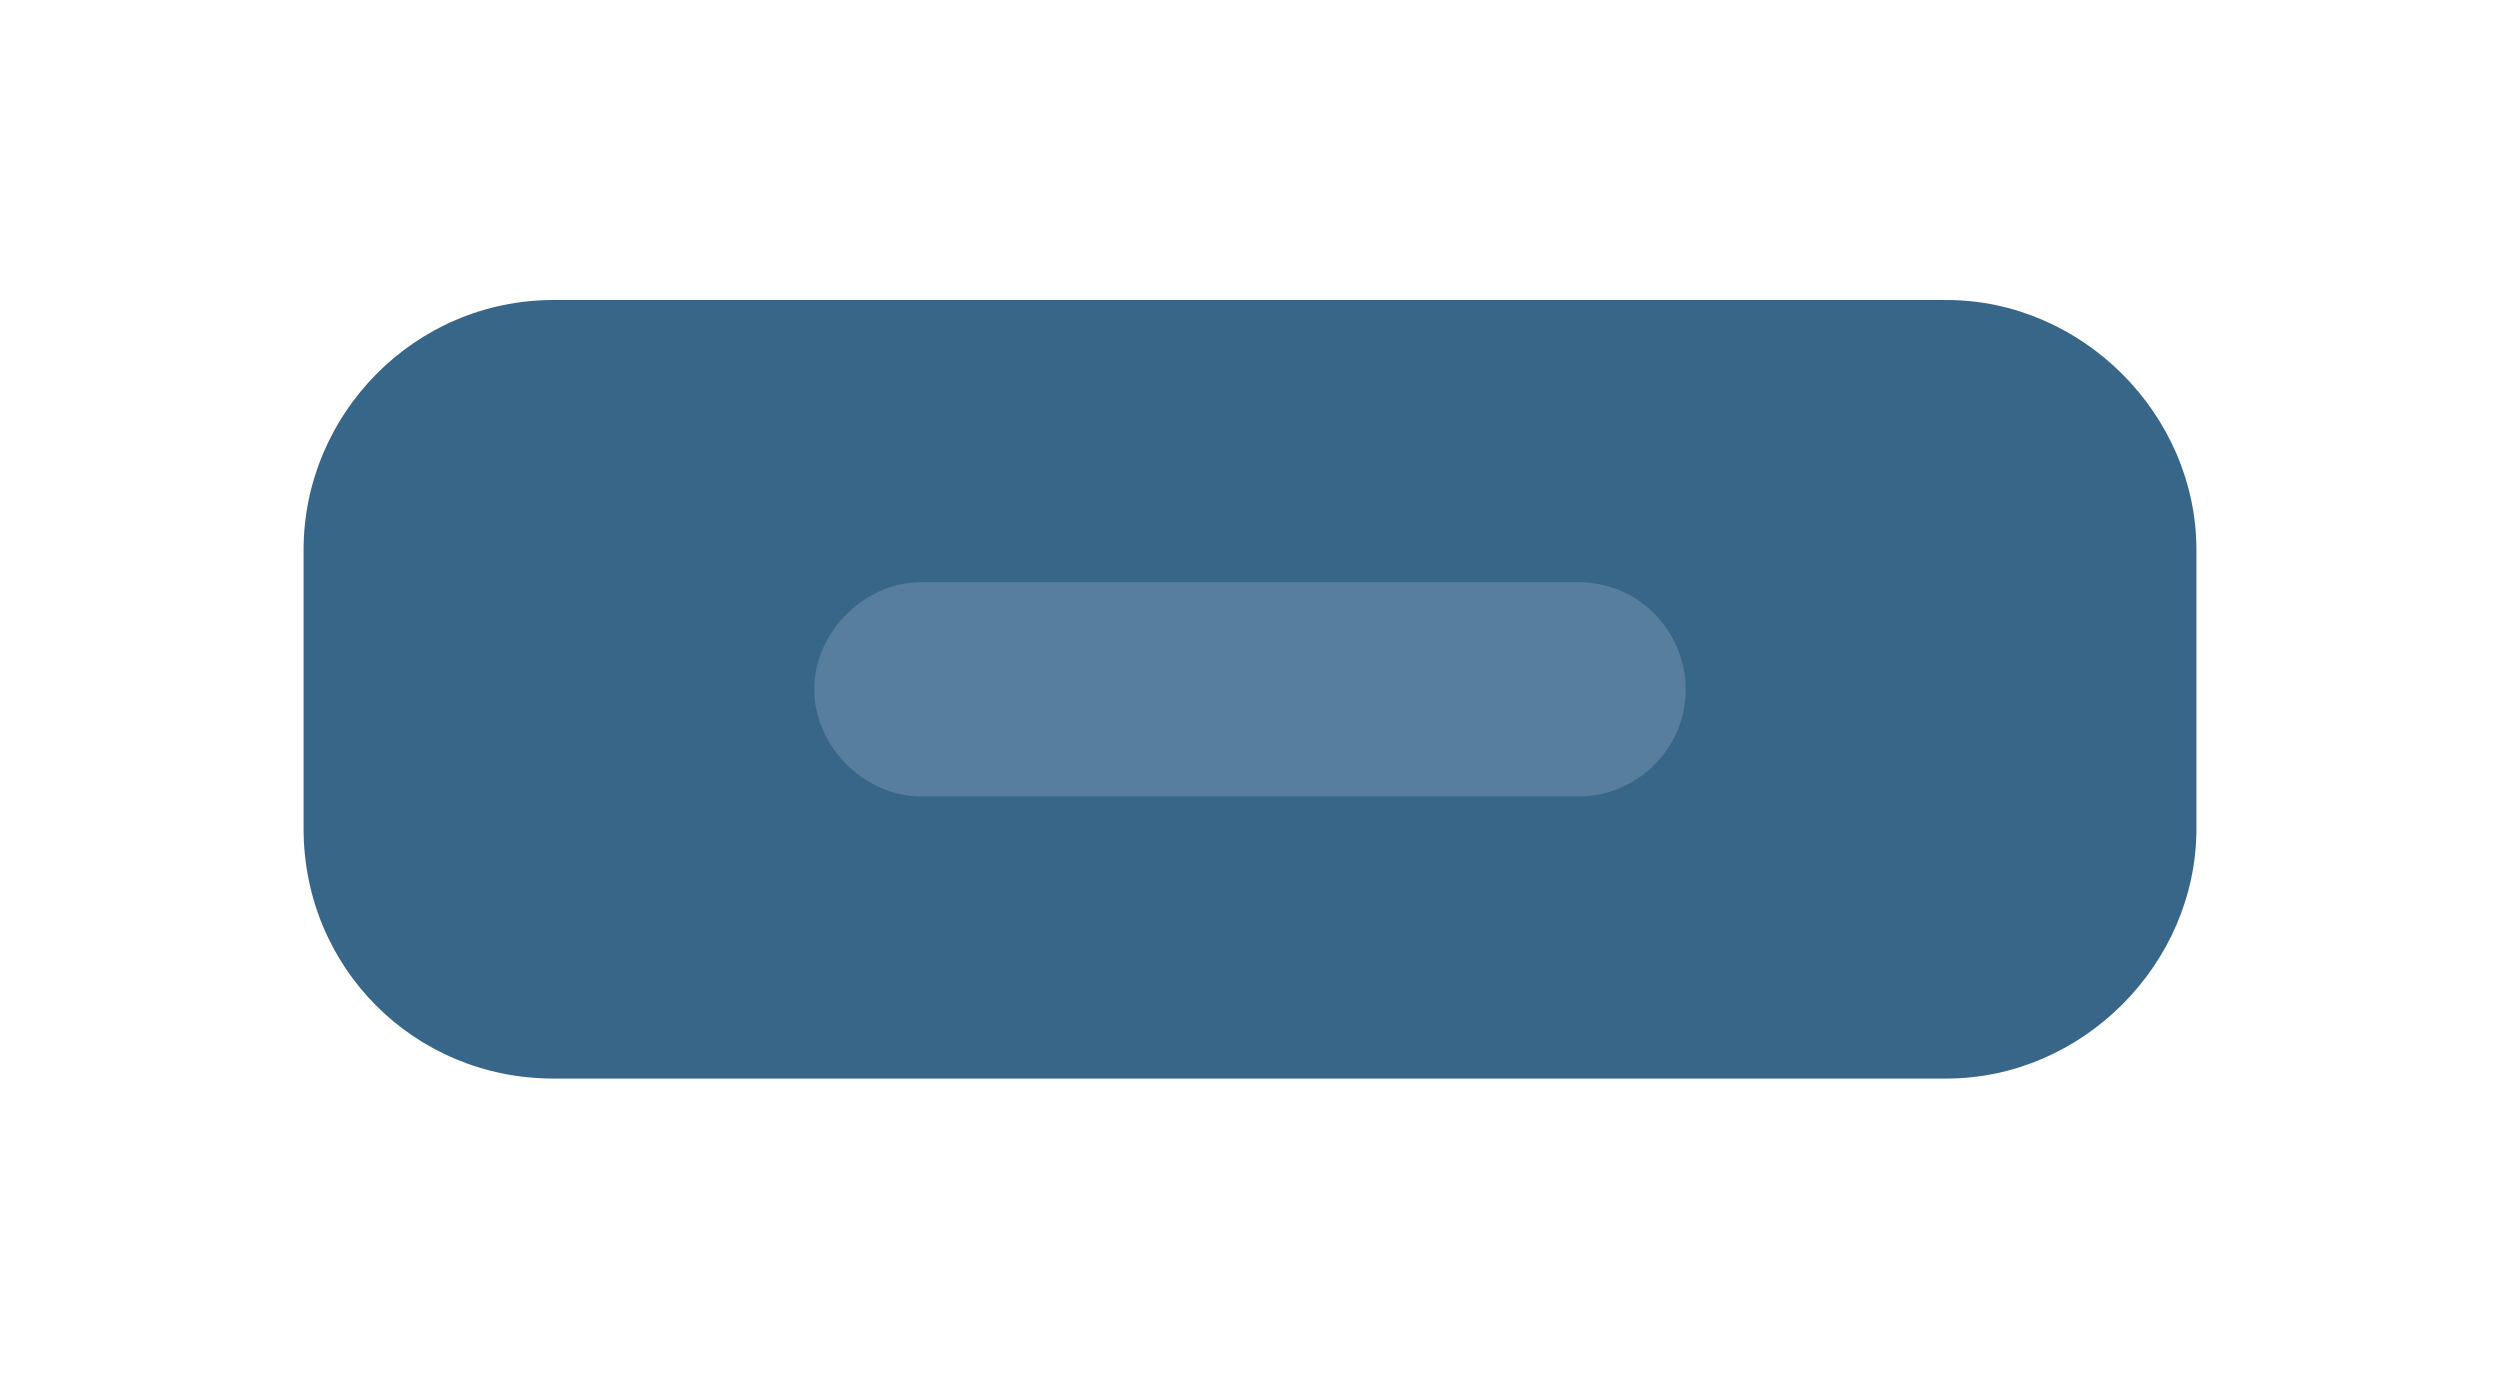
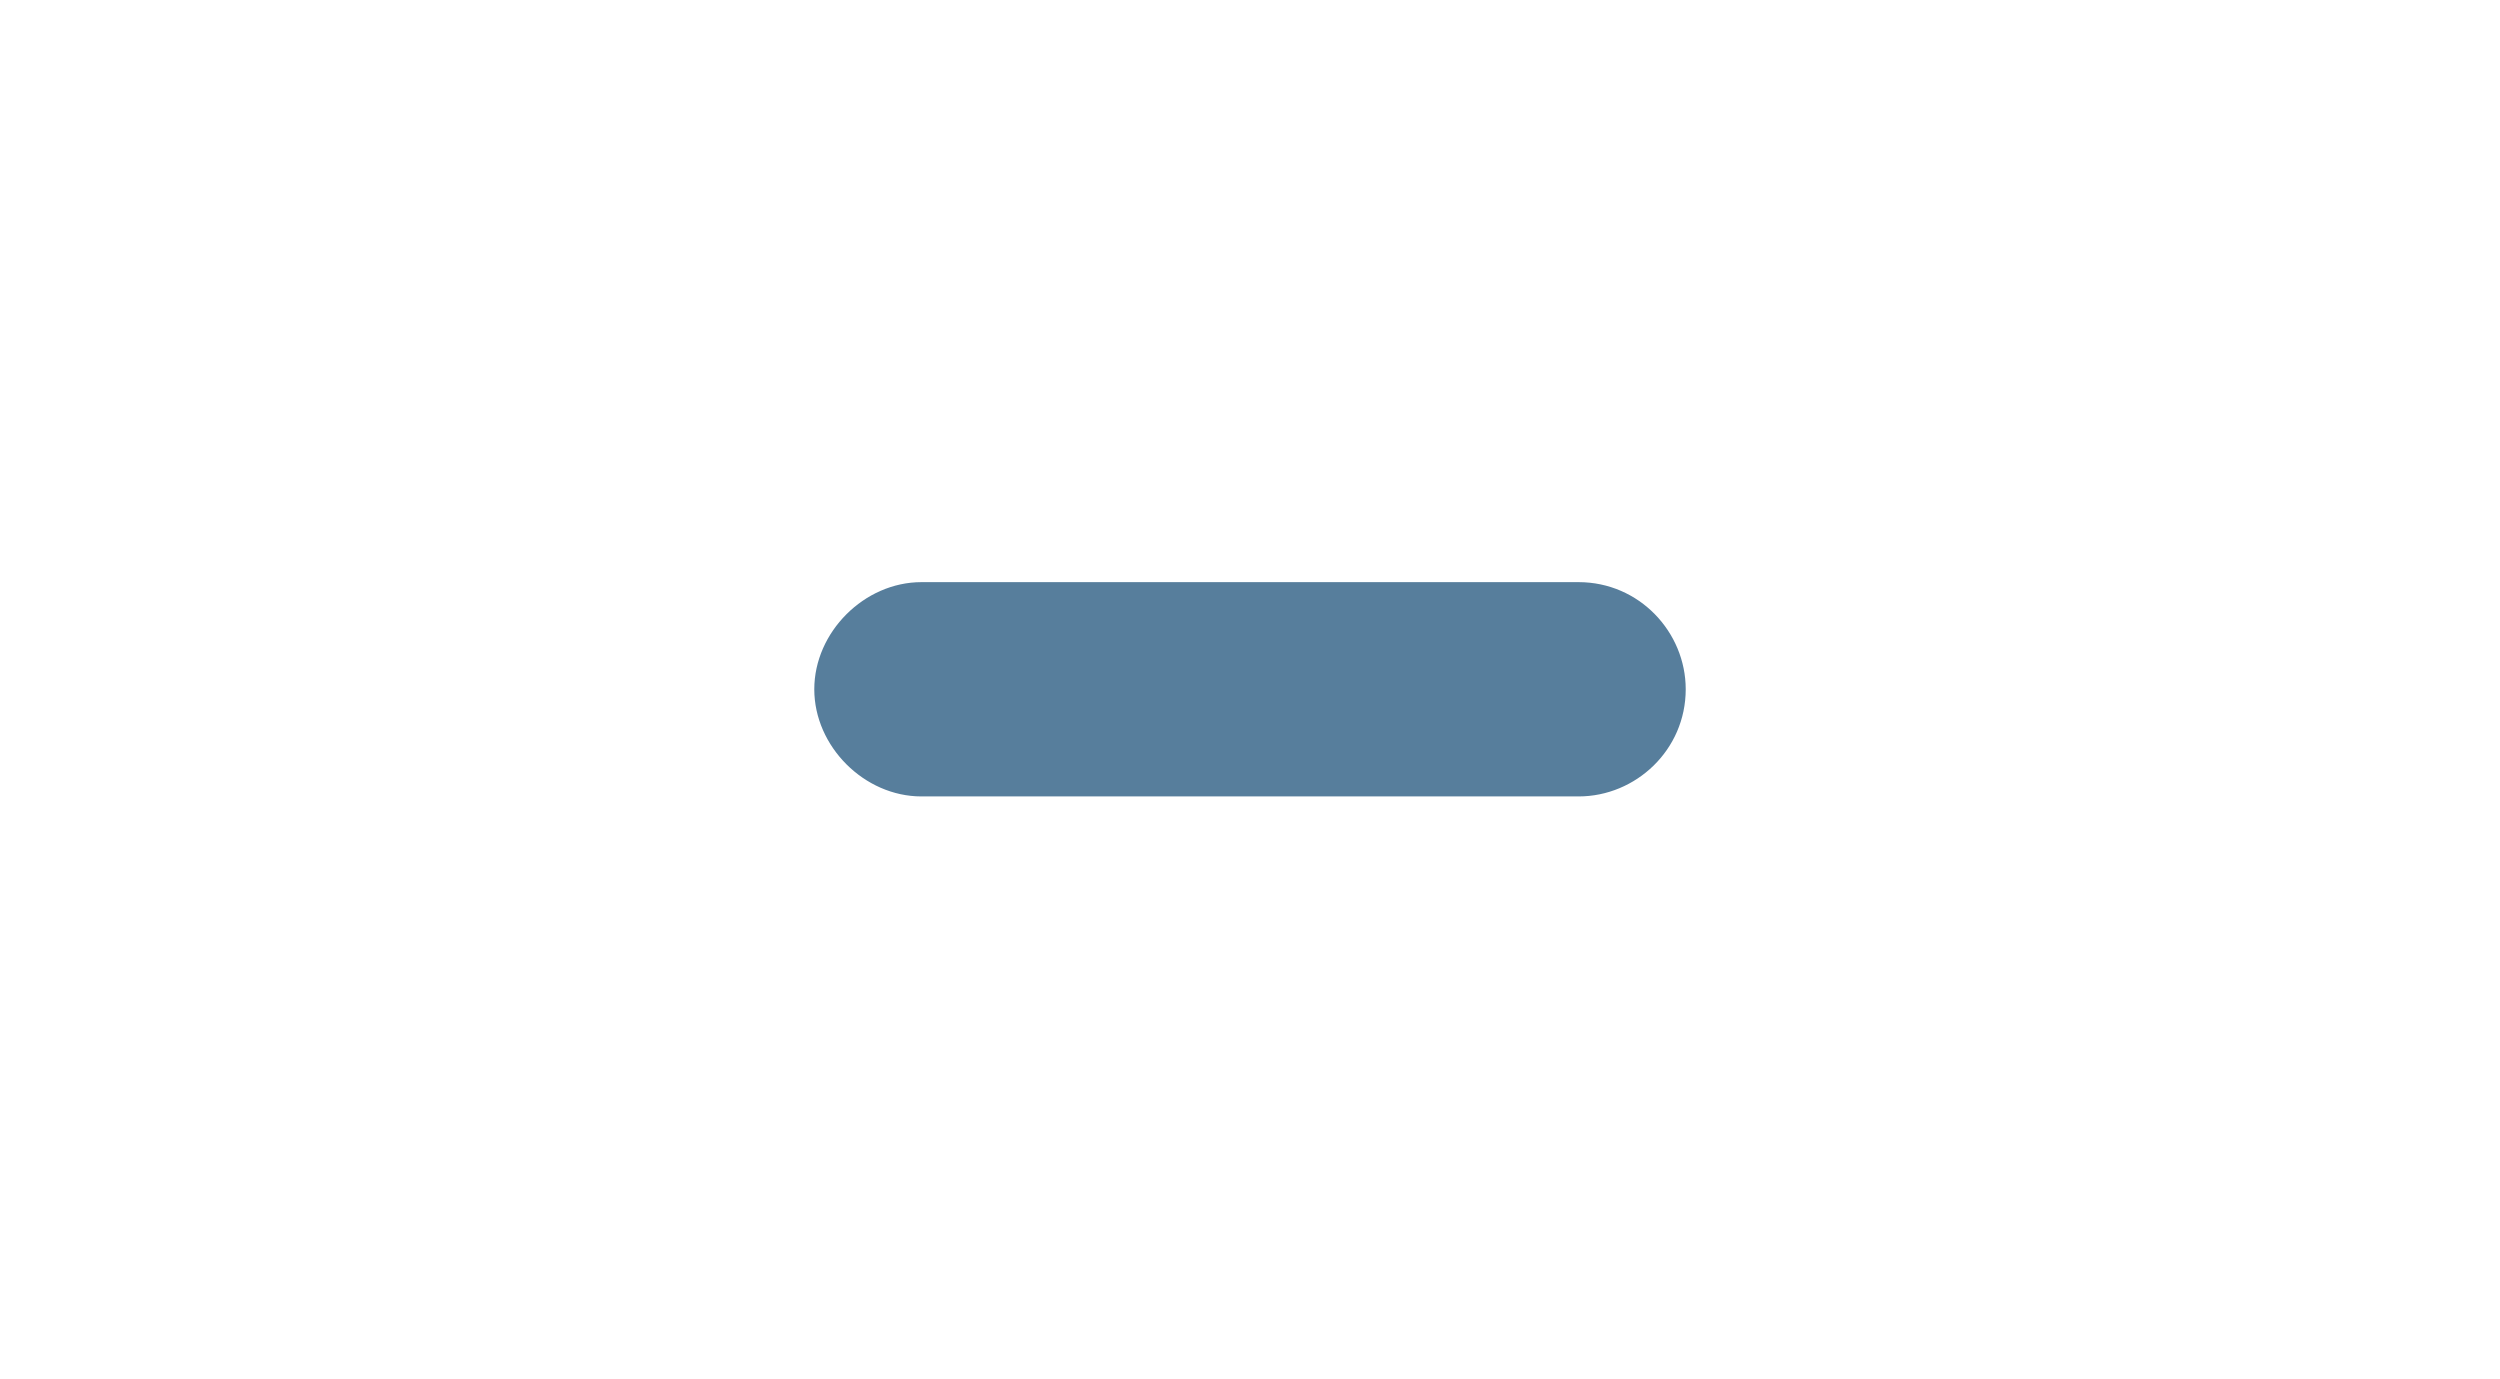
<svg xmlns="http://www.w3.org/2000/svg" version="1.1" id="Layer_1" x="0px" y="0px" viewBox="0 0 70 38.6" style="enable-background:new 0 0 70 38.6;" xml:space="preserve">
  <style type="text/css">
	.st0{fill:#4E555B;}
	.st1{fill:#386689;}
	.st2{fill:#414950;}
	.st3{fill:#707980;}
	.st4{fill:#484F56;}
	.st5{fill:#70797F;}
	.st6{fill:#577E9C;}
	.st7{fill:#4D5860;}
	.st8{fill:#424C53;}
	.st9{fill:#60676E;}
	.st10{fill:#60666B;}
	.st11{fill:#434A51;}
	.st12{fill:#565C62;}
	.st13{fill:#5E6469;}
	.st14{fill:#485056;}
	.st15{fill:#787F86;}
</style>
-   <path class="st1" d="M54.5,30.2h-39c-3.9,0-7-3.1-7-7v-7.8c0-3.8,3.1-7,7-7h39c3.8,0,7,3.2,7,7v7.8C61.5,27,58.3,30.2,54.5,30.2z" />
  <path class="st6" d="M44.2,22.3H25.8c-1.6,0-3-1.4-3-3v0c0-1.6,1.4-3,3-3h18.4c1.7,0,3,1.4,3,3v0C47.2,21,45.8,22.3,44.2,22.3z" />
</svg>